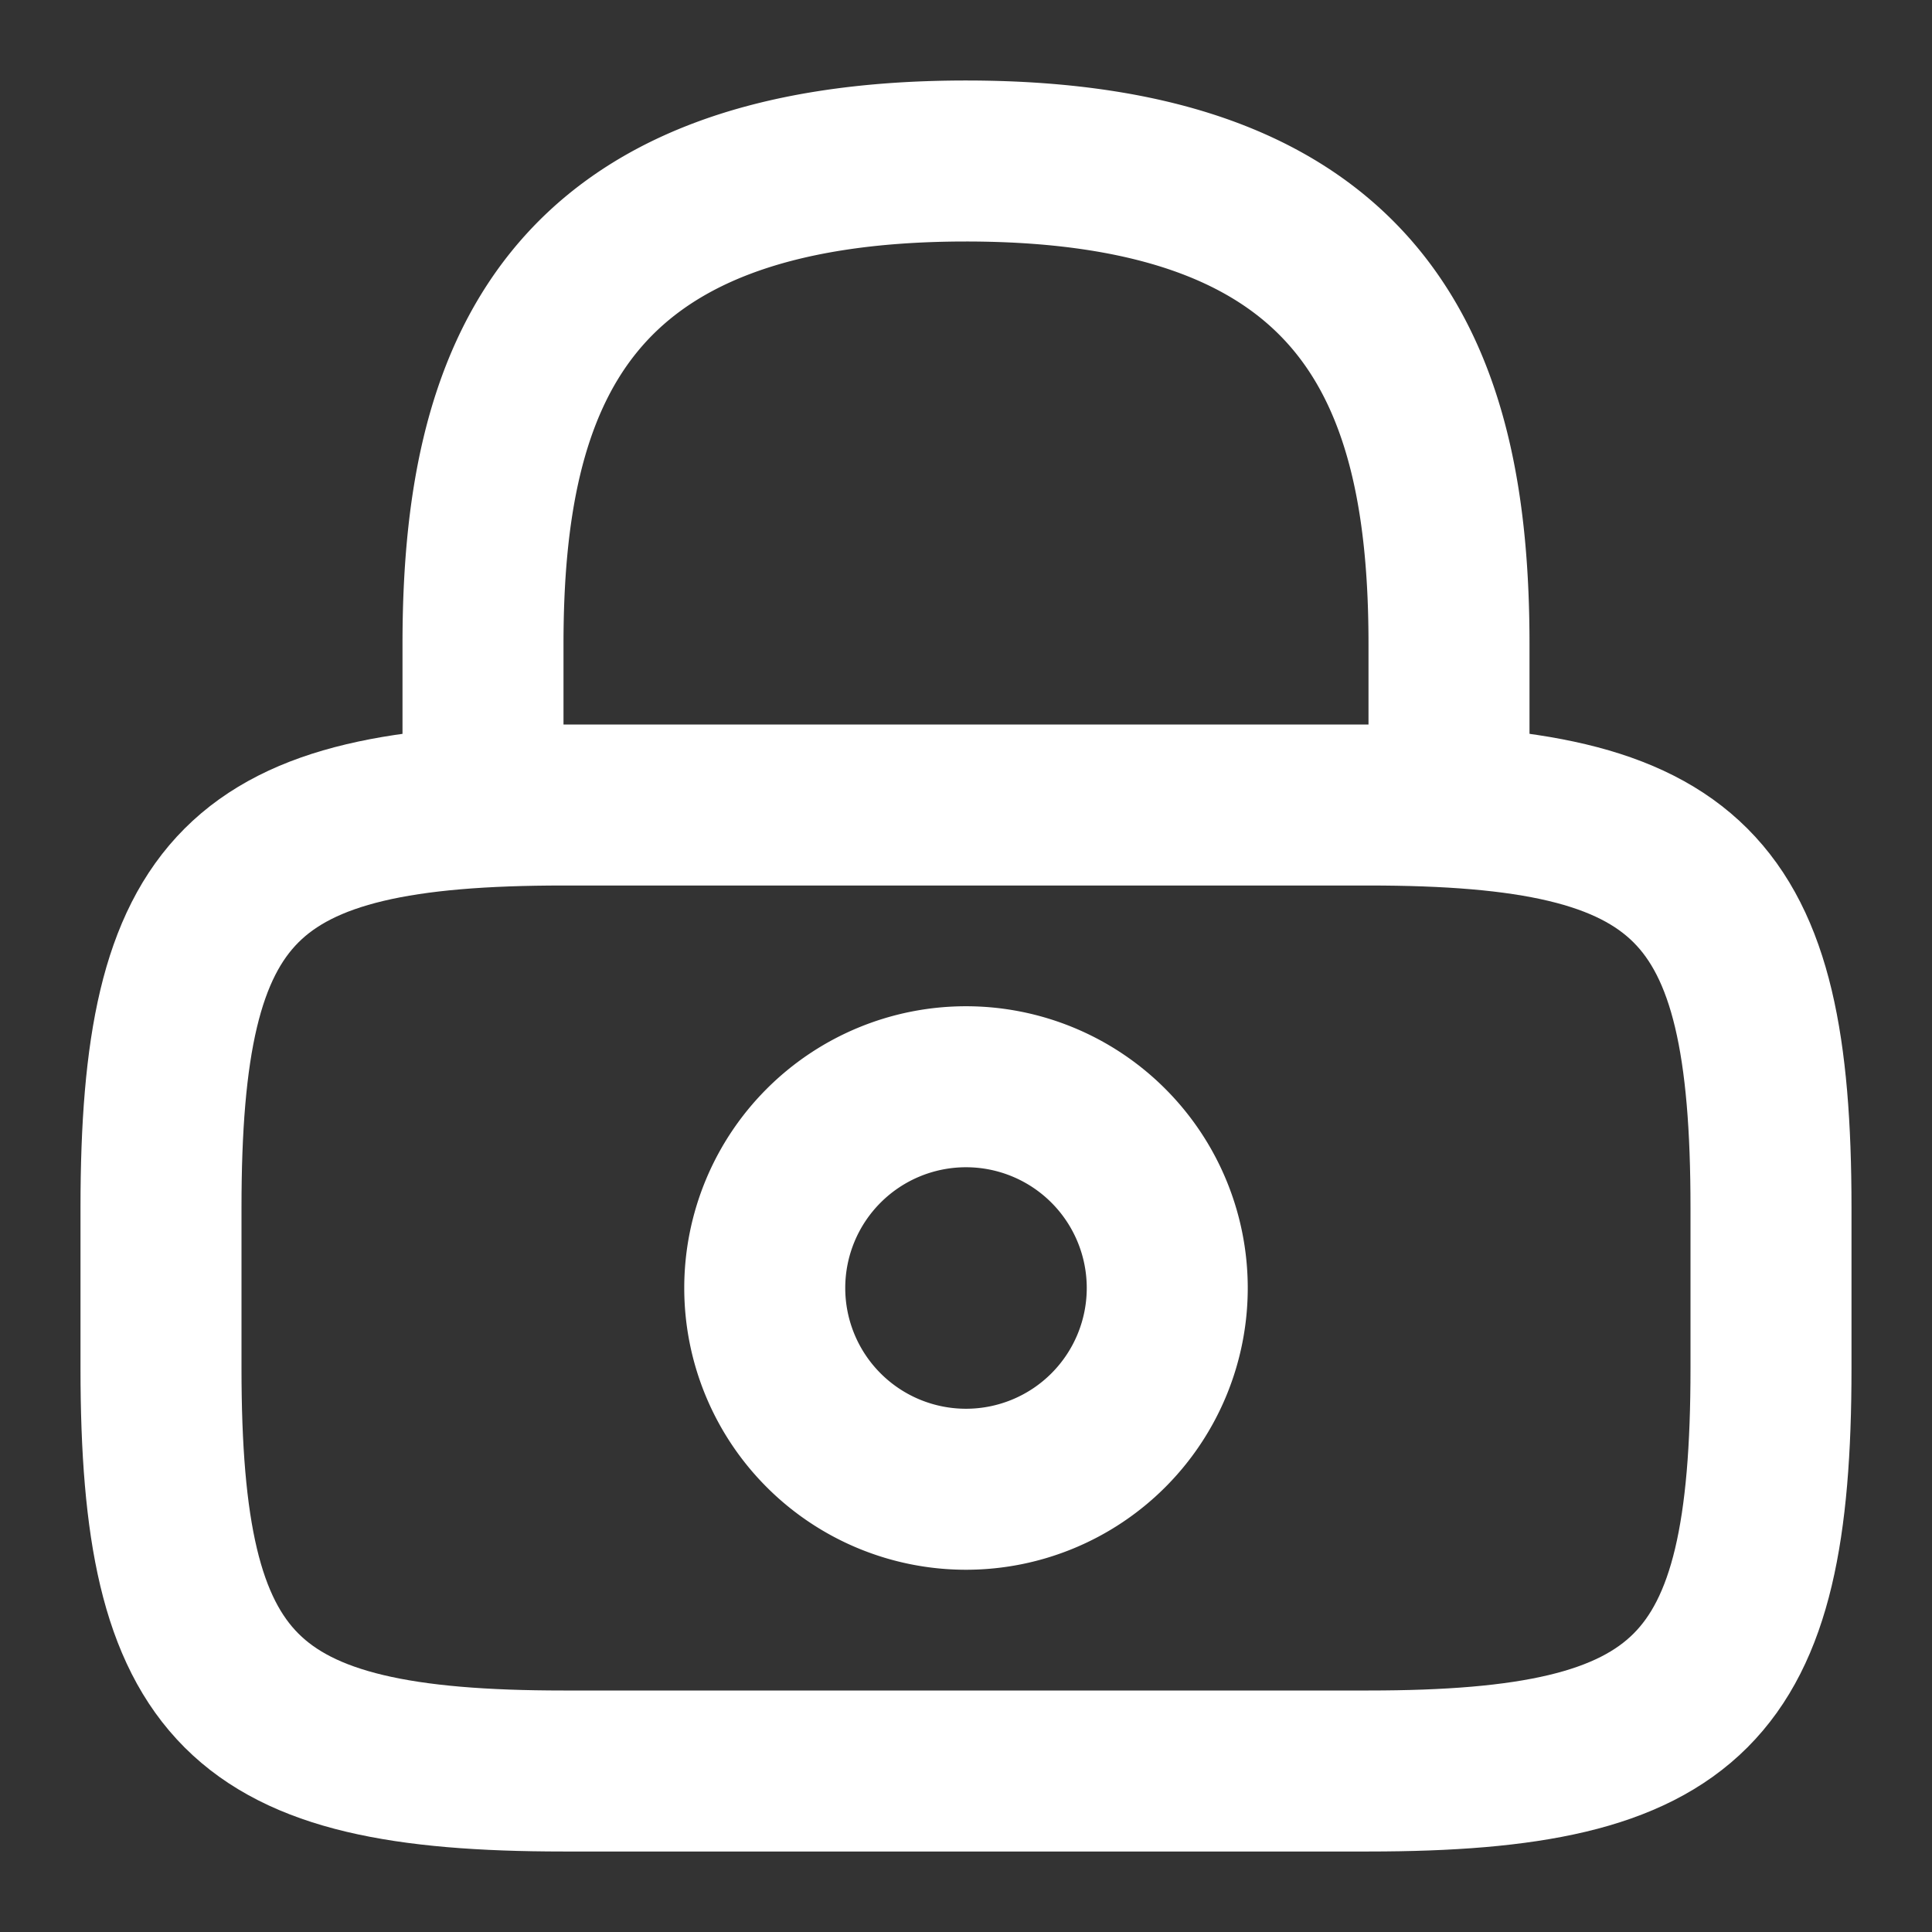
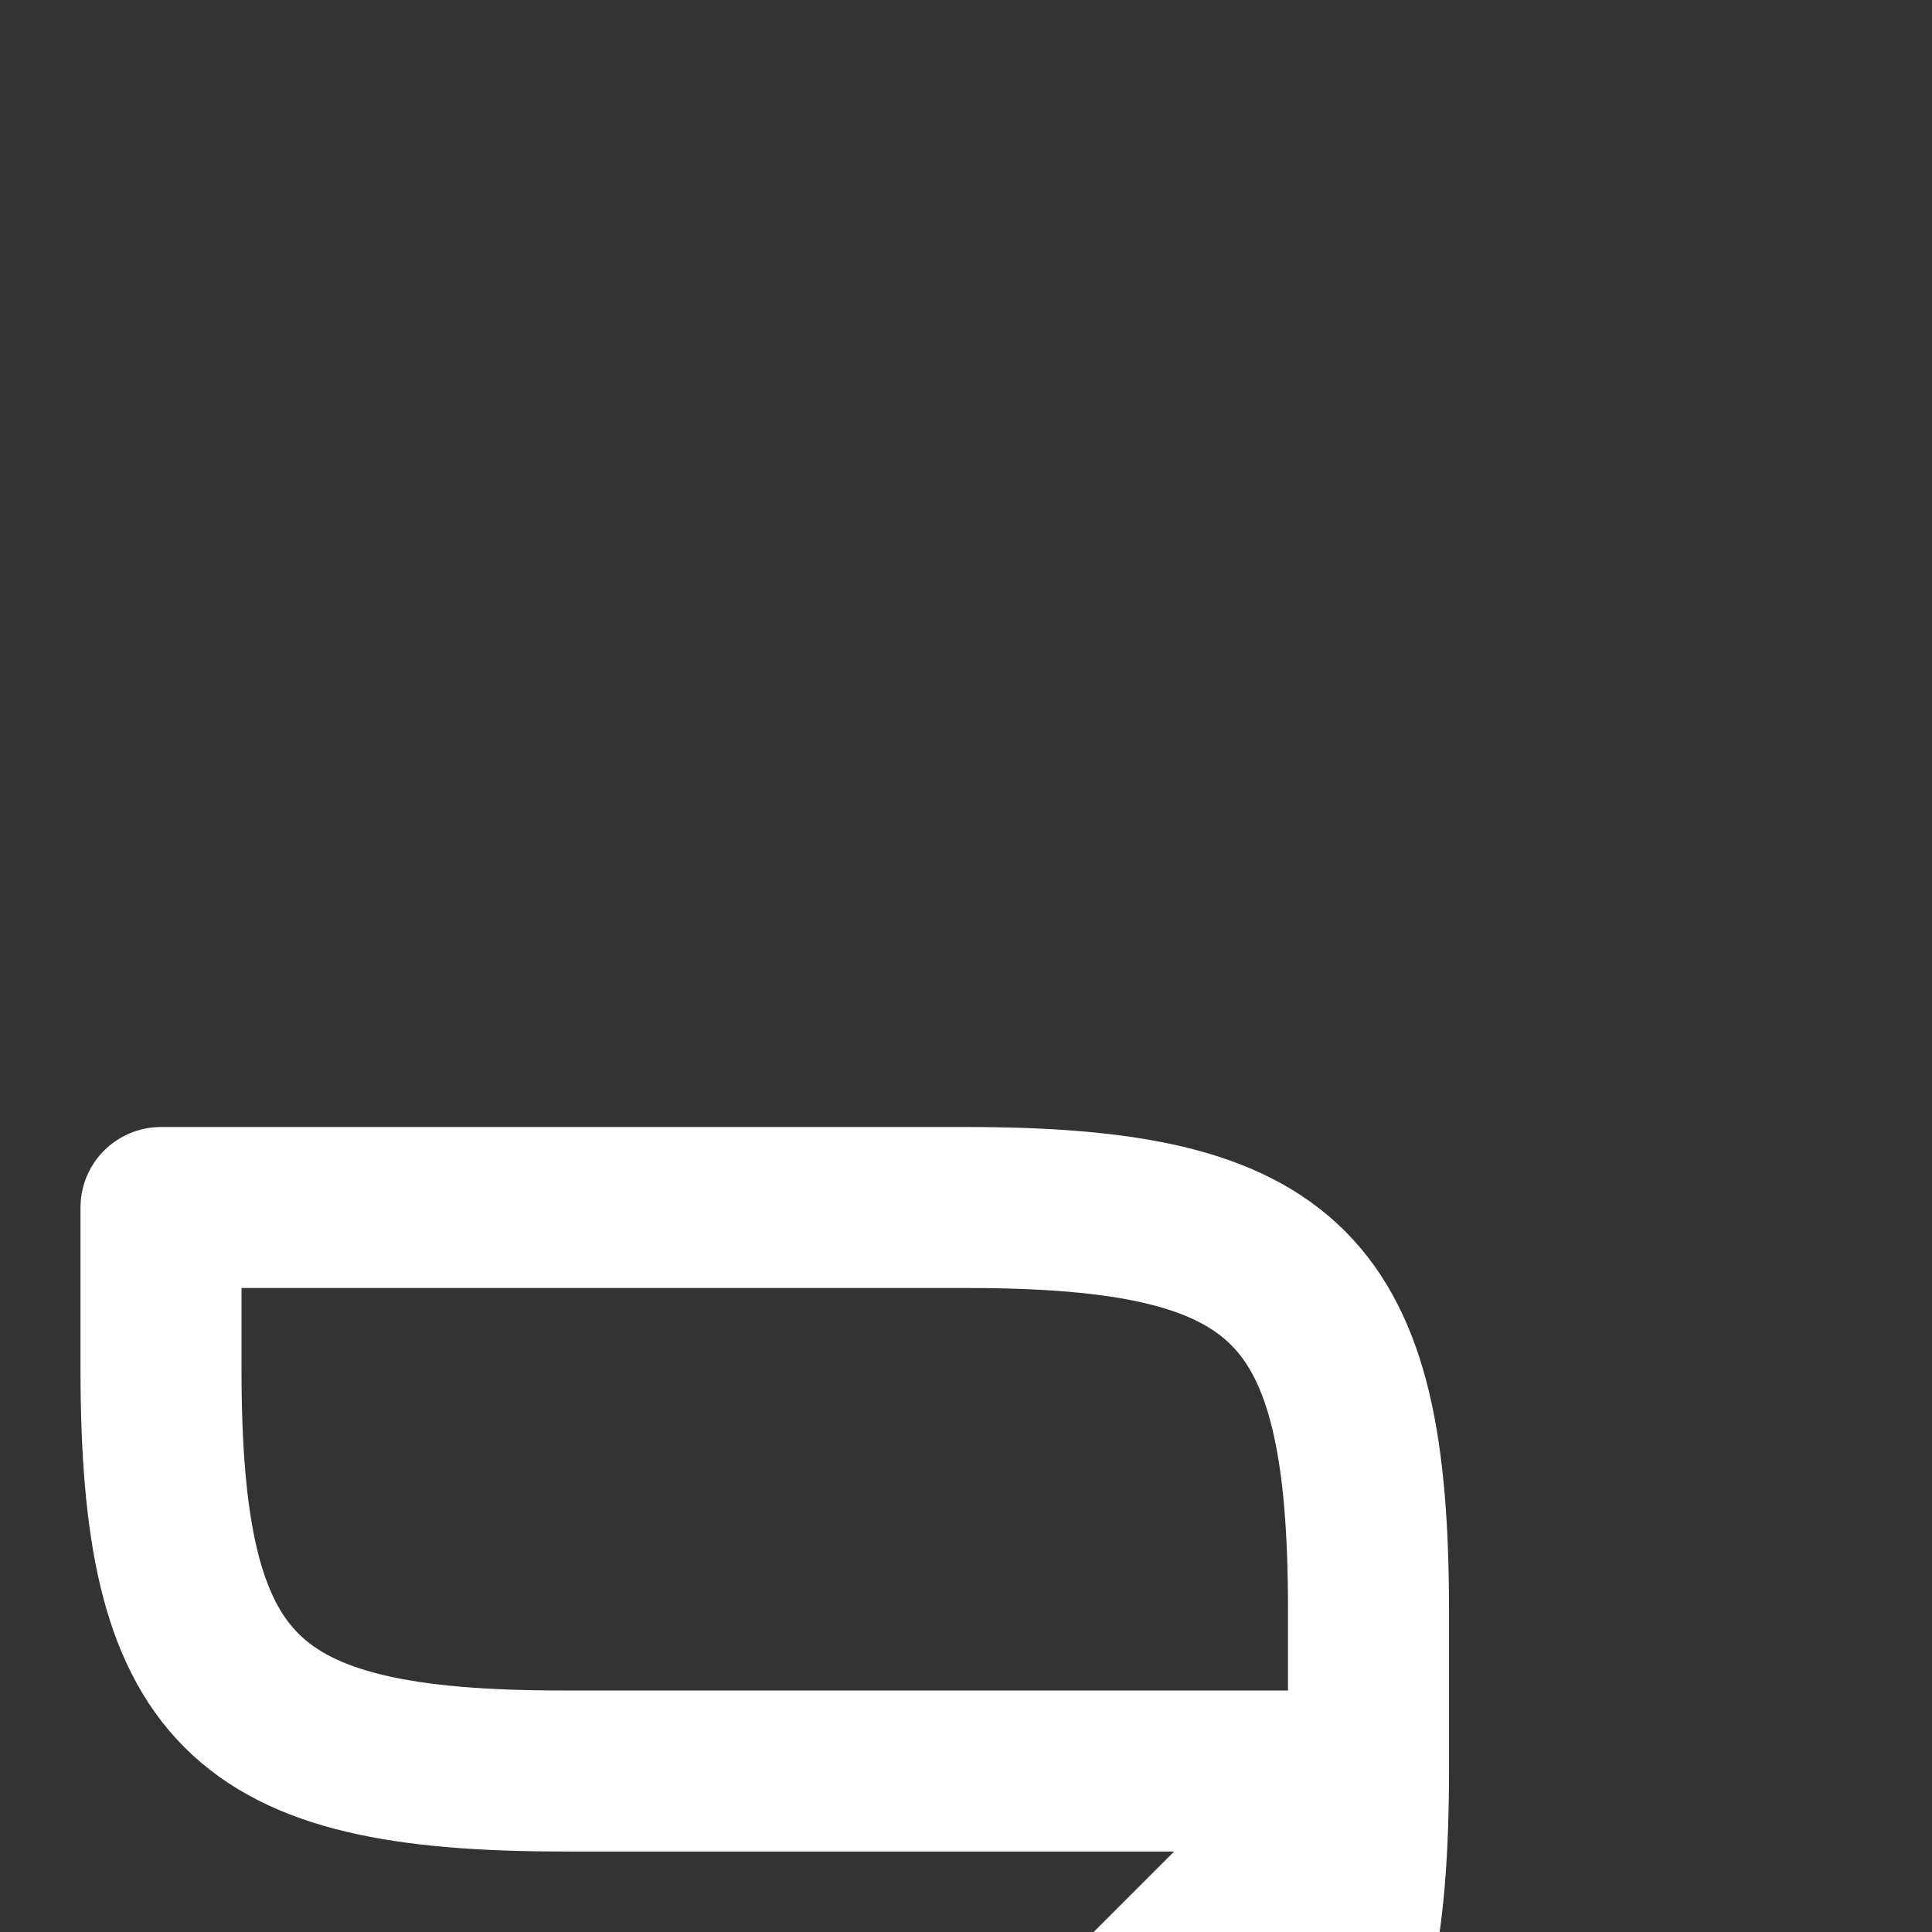
<svg xmlns="http://www.w3.org/2000/svg" width="18" height="18" fill="none">
  <rect width="100%" height="100%" fill="#333333" stroke="none" />
-   <path stroke="#fff" stroke-linecap="round" stroke-linejoin="round" stroke-width="1.5" d="M4.5 7.5V6c0-2.482.75-4.5 4.5-4.5s4.5 2.018 4.5 4.5v1.5M9 13.875a1.875 1.875 0 1 0 0-3.75 1.875 1.875 0 0 0 0 3.75Z" />
-   <path stroke="#fff" stroke-linecap="round" stroke-linejoin="round" stroke-width="1.5" d="M12.75 16.5h-7.5c-3 0-3.75-.75-3.75-3.75v-1.5c0-3 .75-3.75 3.75-3.75h7.5c3 0 3.75.75 3.75 3.75v1.5c0 3-.75 3.75-3.75 3.75Z" />
+   <path stroke="#fff" stroke-linecap="round" stroke-linejoin="round" stroke-width="1.5" d="M12.75 16.5h-7.5c-3 0-3.75-.75-3.75-3.75v-1.5h7.5c3 0 3.75.75 3.75 3.75v1.5c0 3-.75 3.75-3.75 3.75Z" />
</svg>